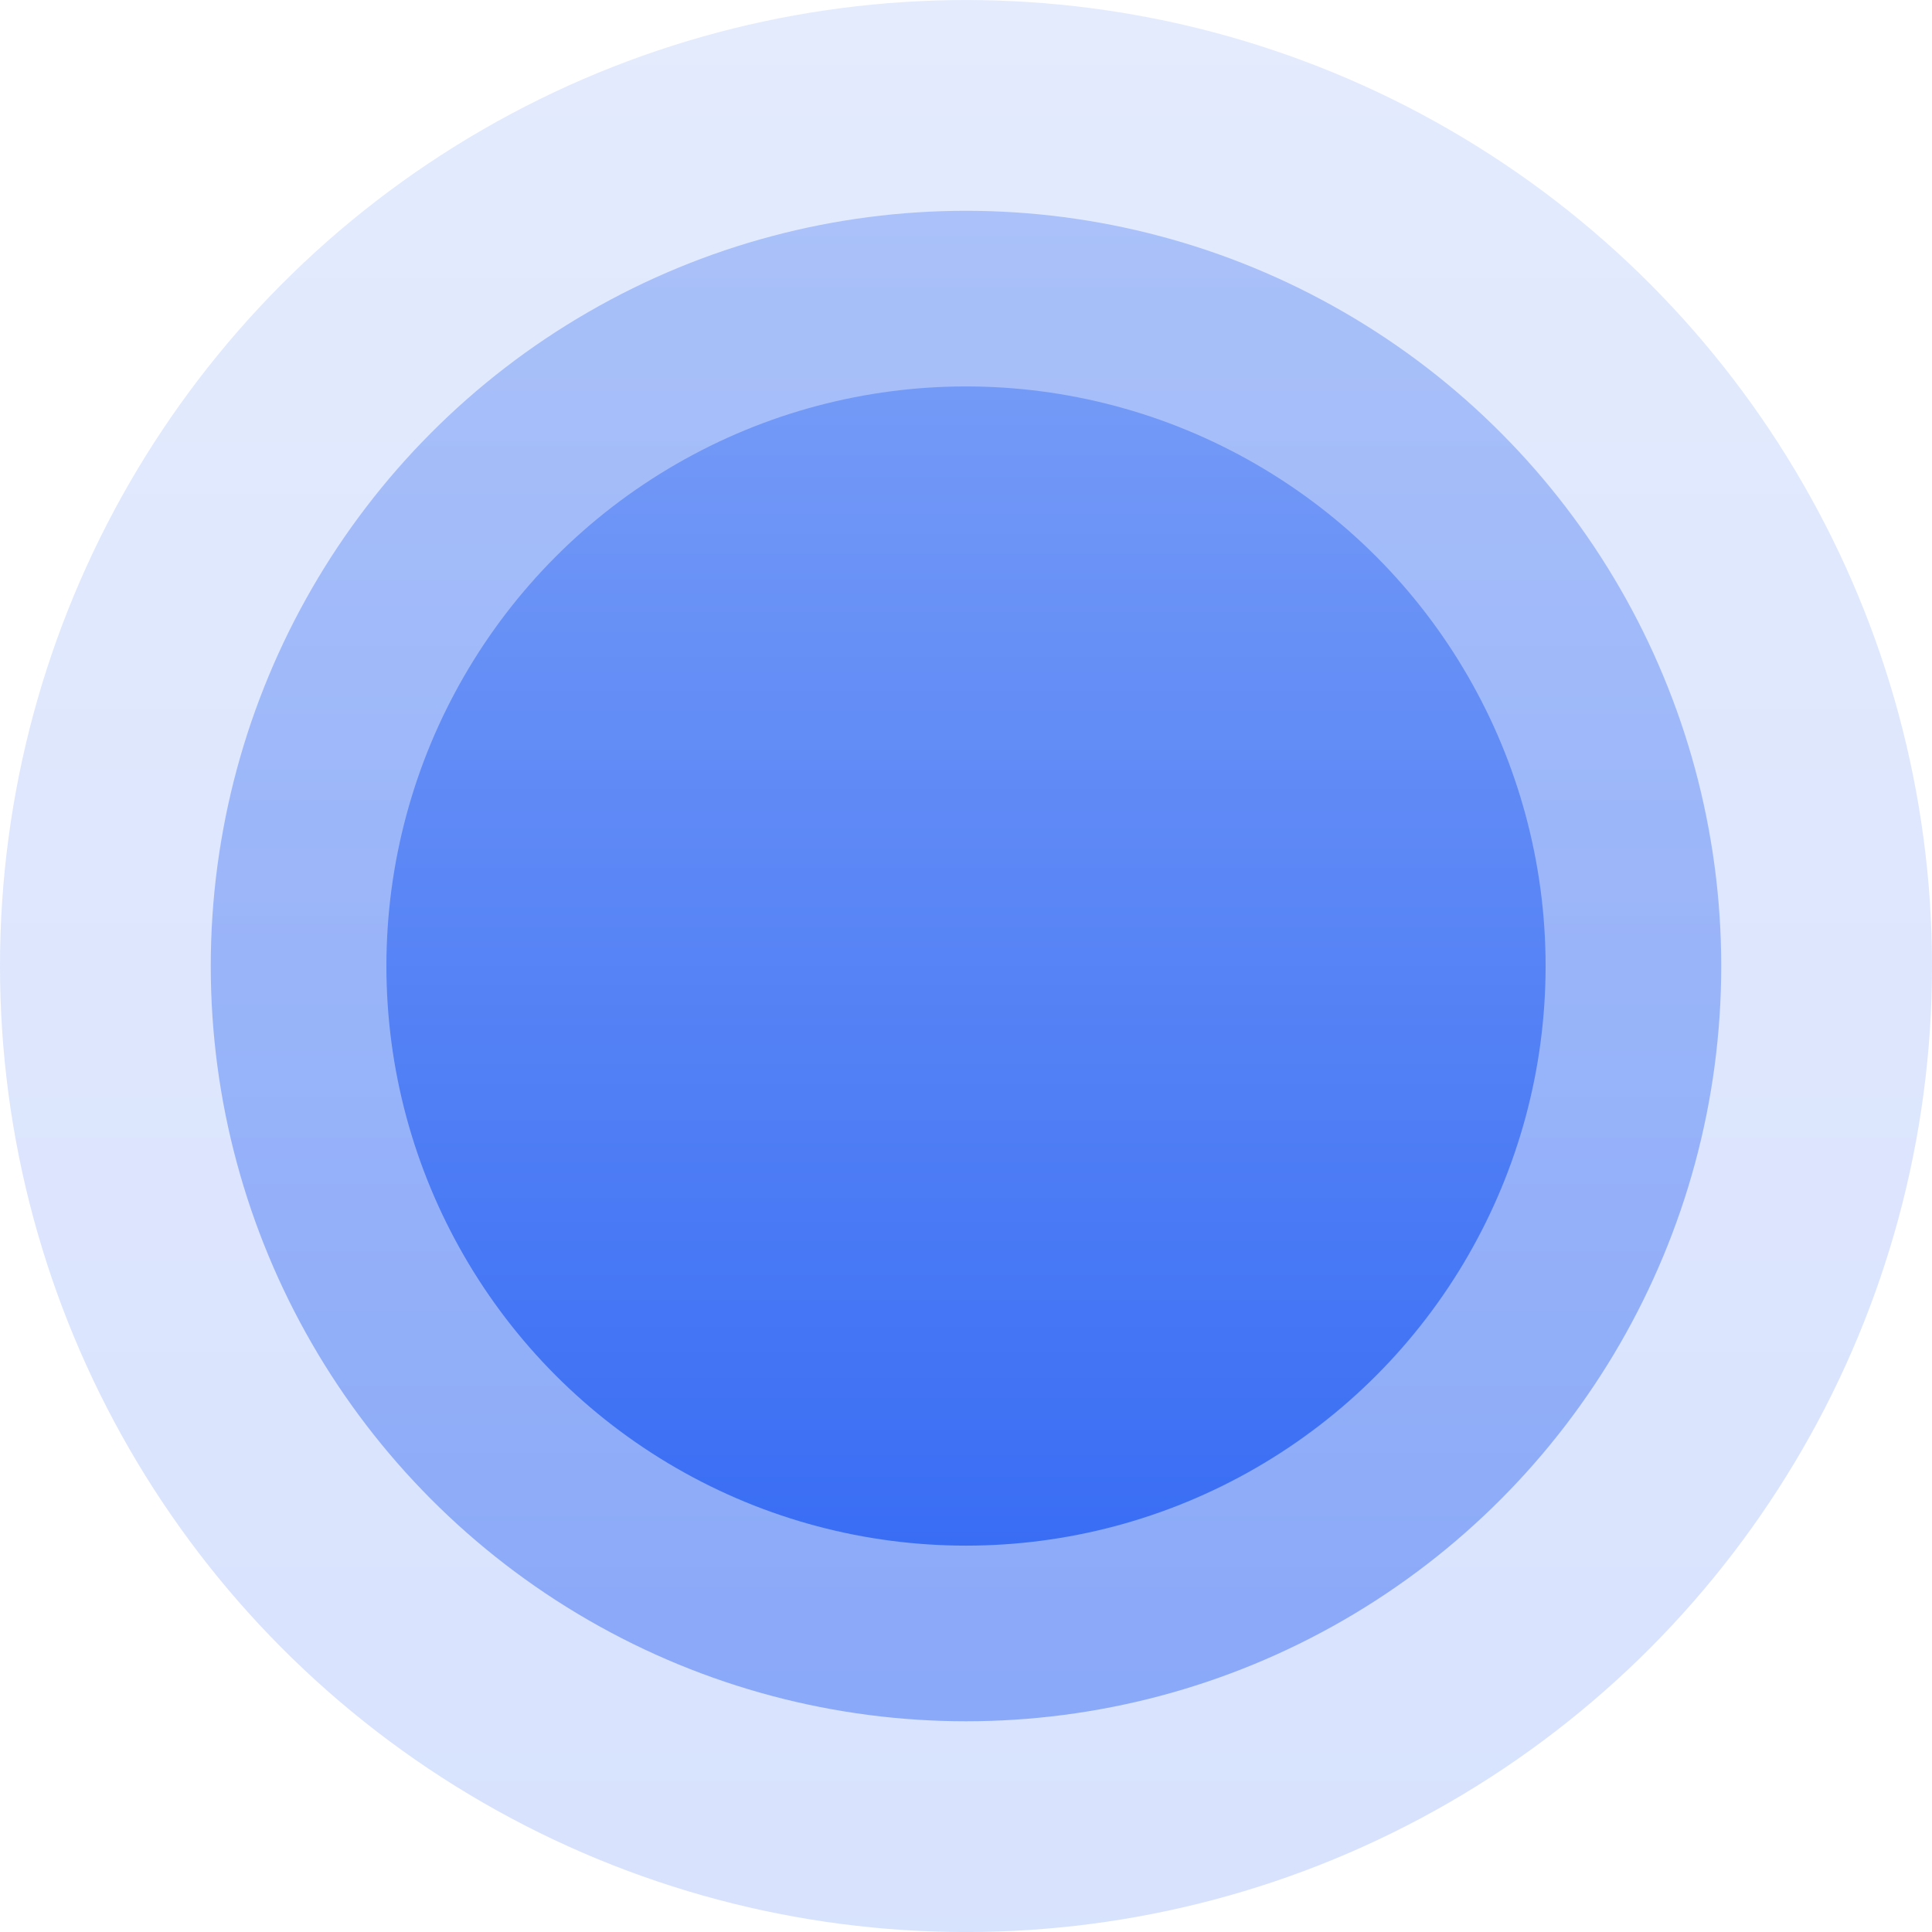
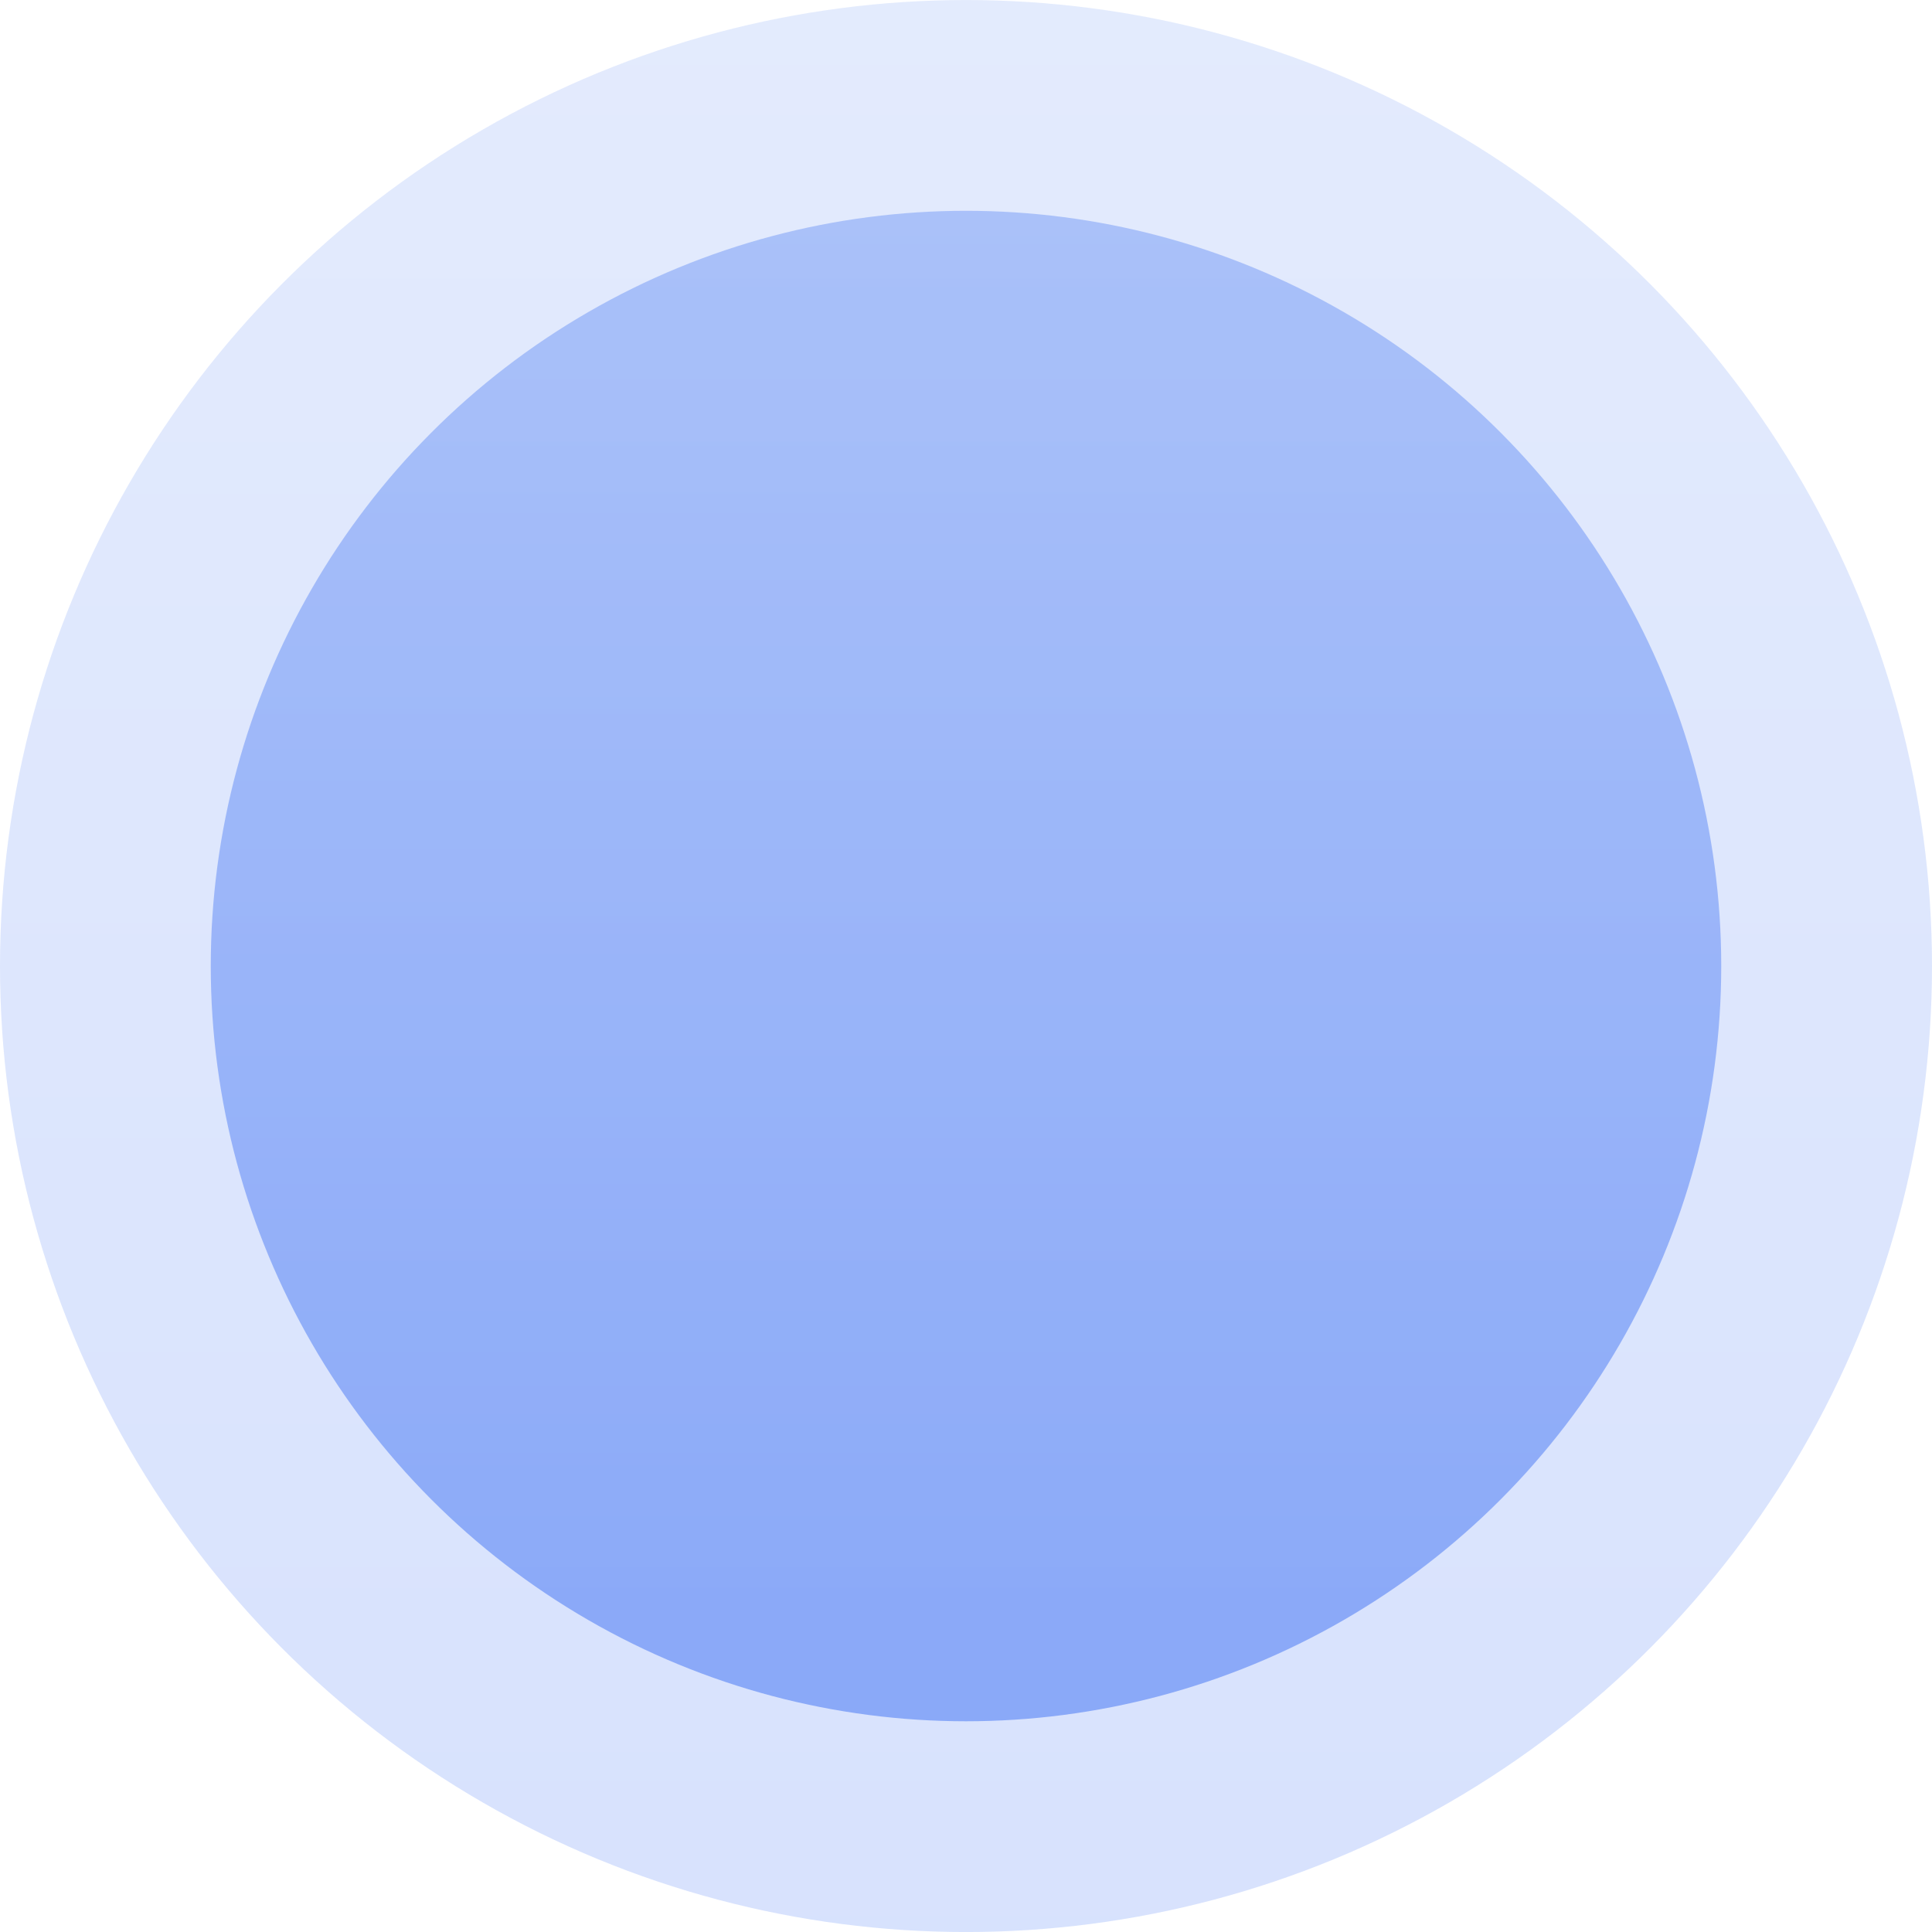
<svg xmlns="http://www.w3.org/2000/svg" width="55" height="55" viewBox="0 0 55 55" fill="none">
  <circle opacity="0.5" cx="27.5" cy="27.501" r="21.5" fill="url(#paint0_linear)" />
  <circle opacity="0.2" cx="27.5" cy="27.501" r="27.5" fill="url(#paint1_linear)" />
-   <circle cx="27.5" cy="27.501" r="16.5" fill="url(#paint2_linear)" />
  <defs>
    <linearGradient id="paint0_linear" x1="27.54" y1="6.001" x2="27.54" y2="49.001" gradientUnits="userSpaceOnUse">
      <stop stop-color="#749AF7" />
      <stop offset="1" stop-color="#396DF4" />
    </linearGradient>
    <linearGradient id="paint1_linear" x1="27.551" y1="0.001" x2="27.551" y2="55.001" gradientUnits="userSpaceOnUse">
      <stop stop-color="#749AF7" />
      <stop offset="1" stop-color="#396DF4" />
    </linearGradient>
    <linearGradient id="paint2_linear" x1="27.53" y1="11.001" x2="27.53" y2="44.001" gradientUnits="userSpaceOnUse">
      <stop stop-color="#749AF7" />
      <stop offset="1" stop-color="#396DF4" />
    </linearGradient>
  </defs>
</svg>